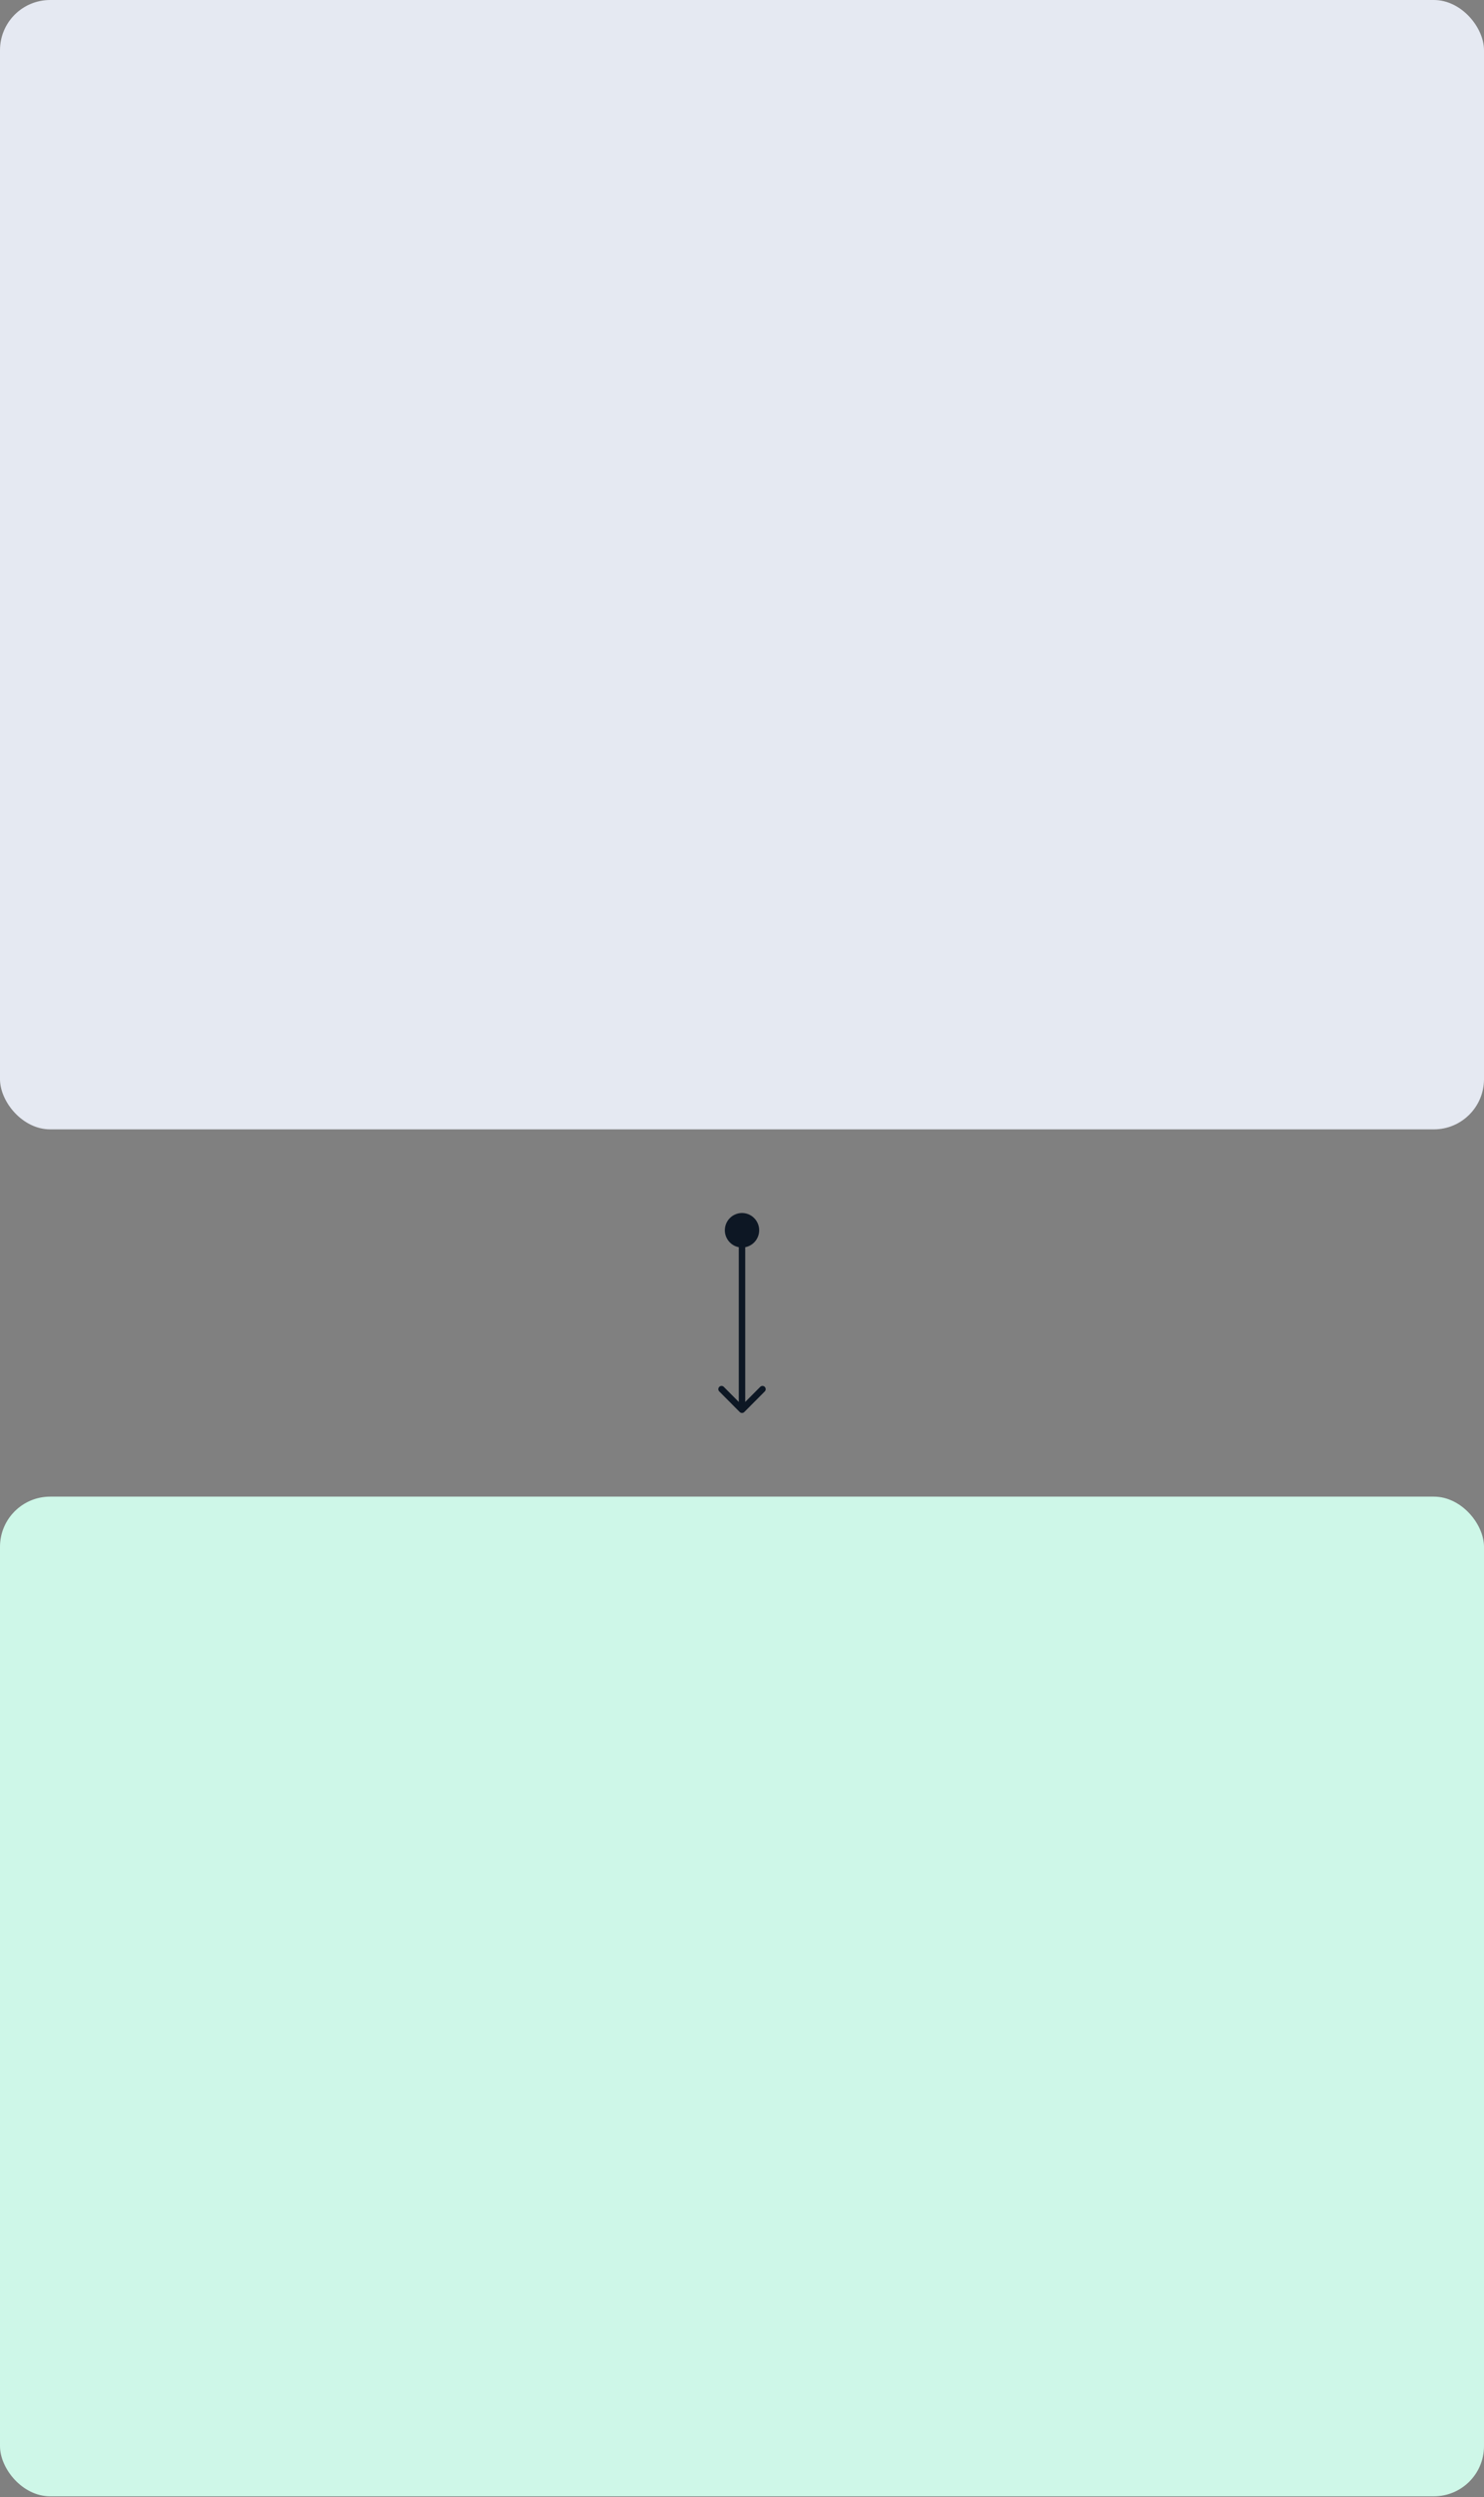
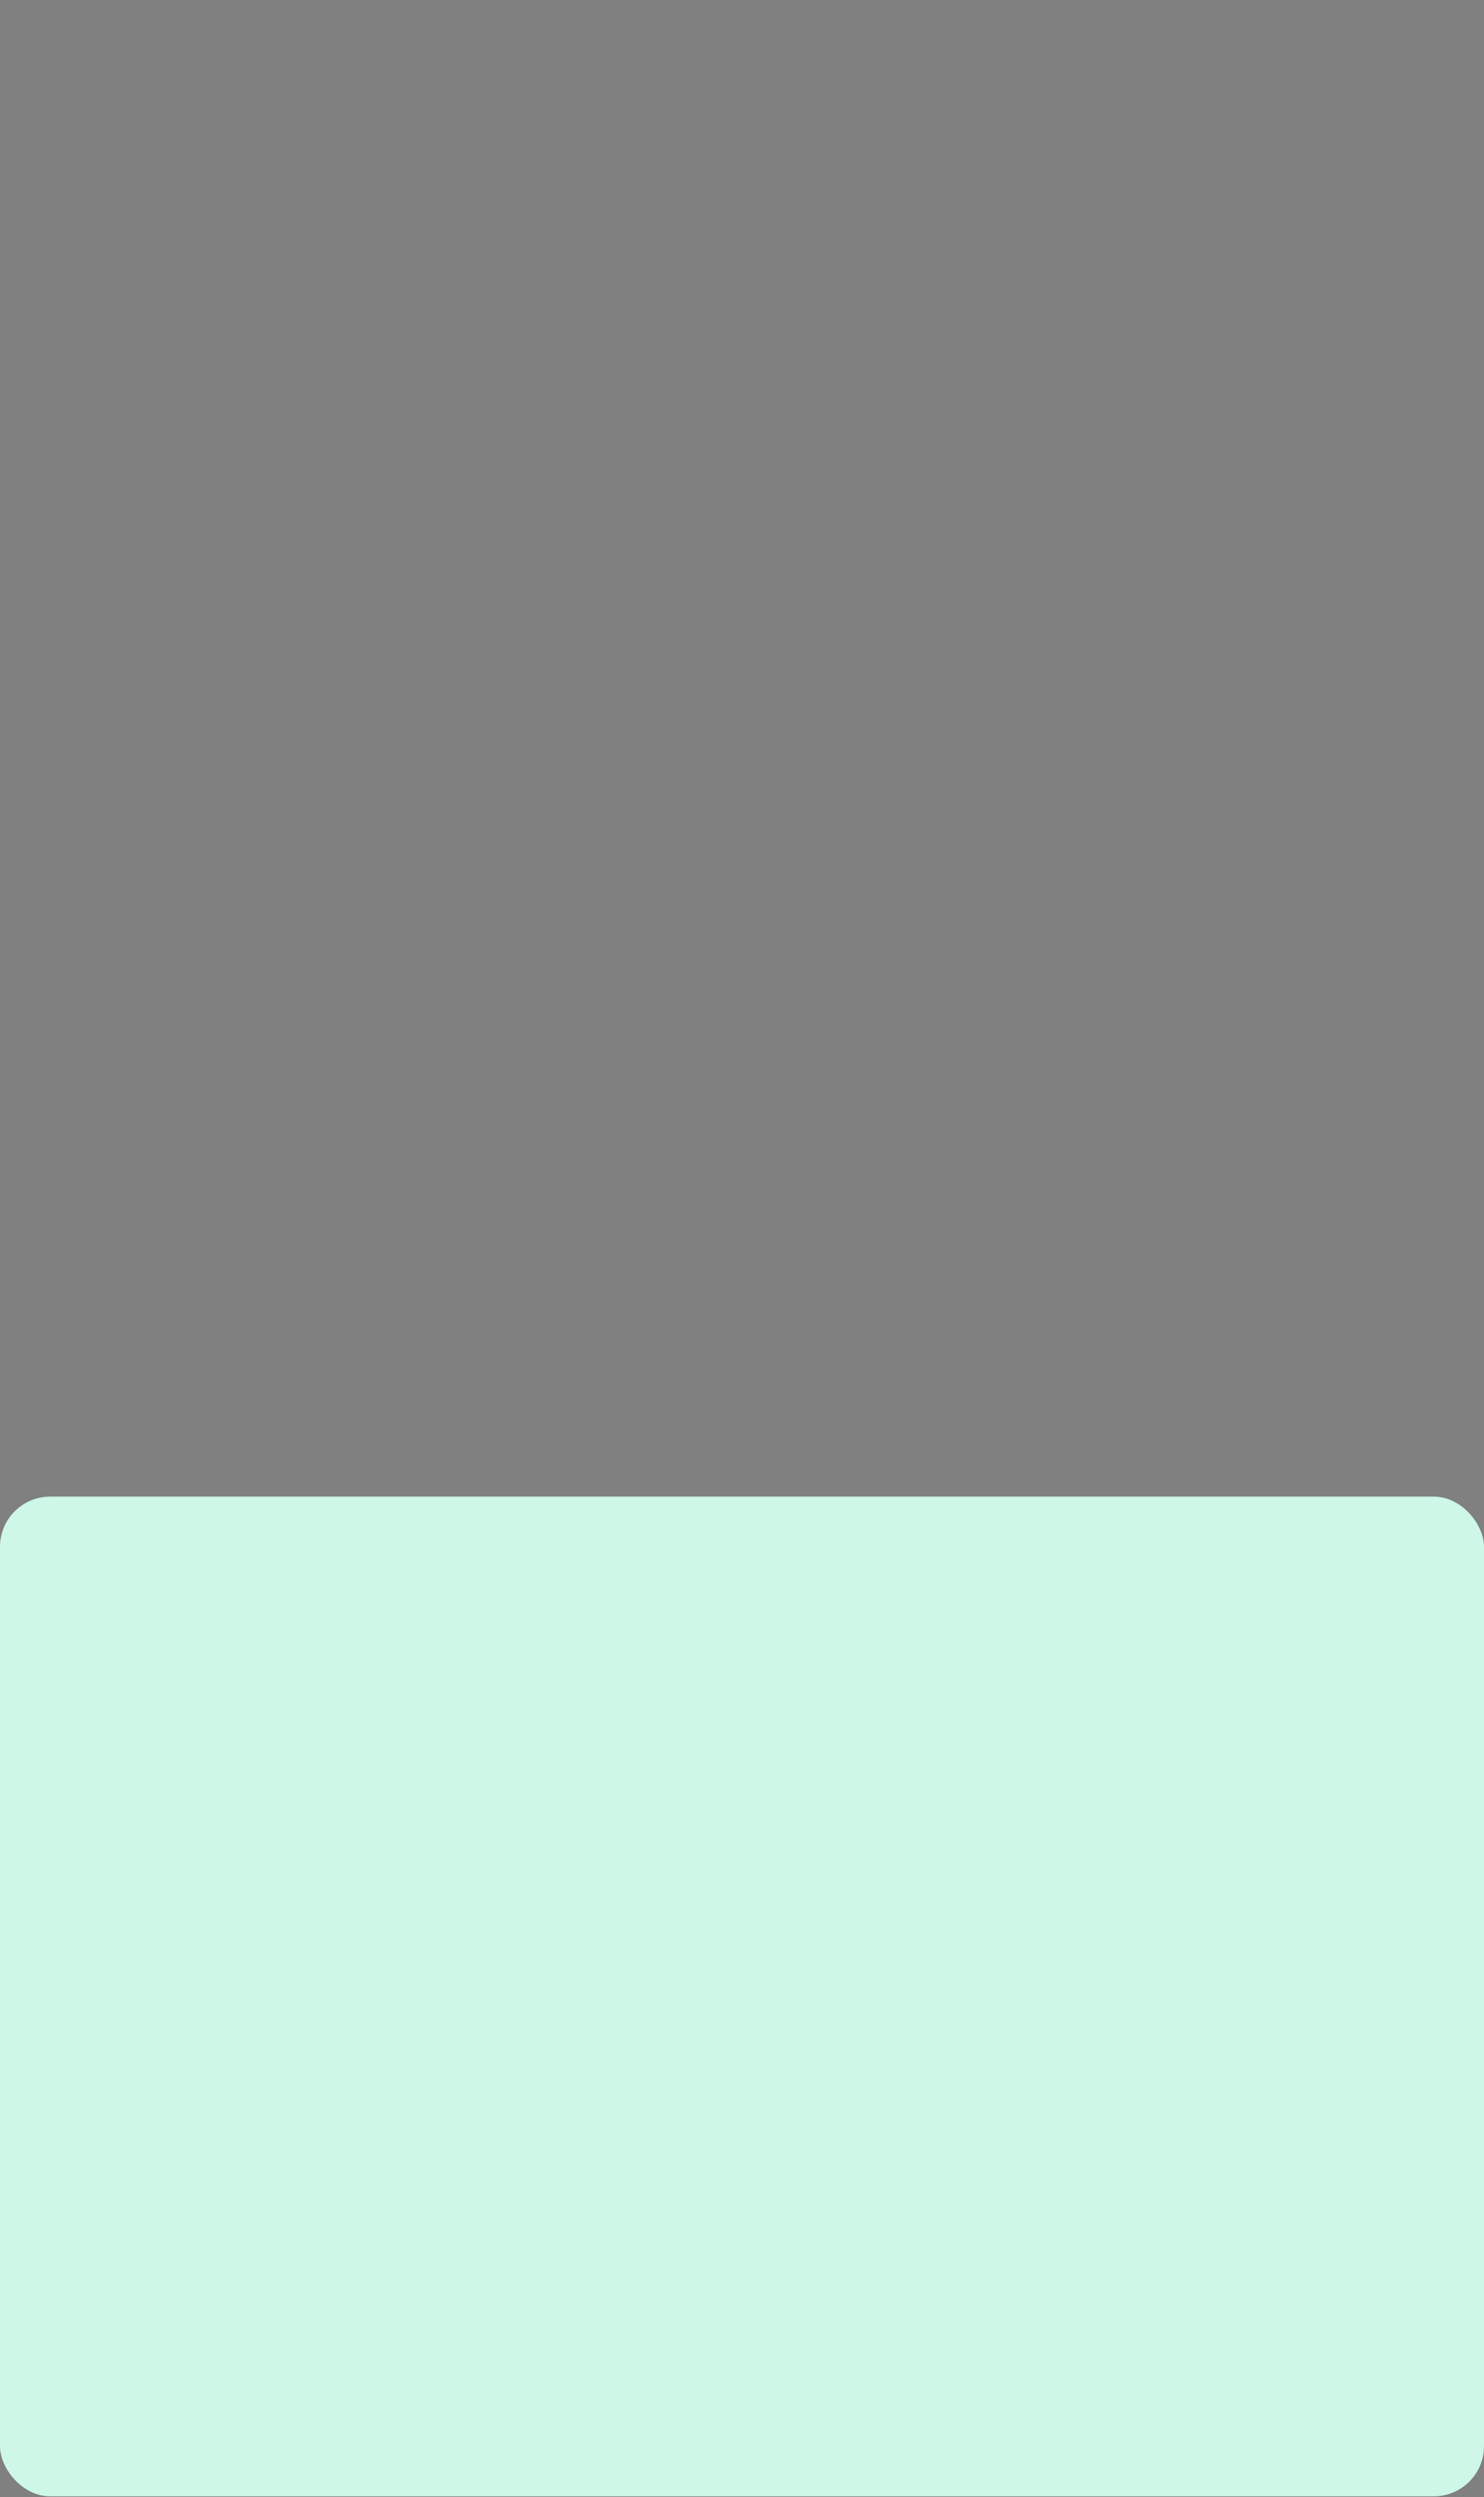
<svg xmlns="http://www.w3.org/2000/svg" width="355" height="597" viewBox="0 0 355 597" fill="none">
  <rect x="0" y="0" width="355" height="597" fill="#808080" stroke="none" />
-   <rect width="355" height="270" rx="12" fill="#E5E9F2" />
-   <path d="M176.959 337.579C177.26 337.881 177.747 337.881 178.048 337.579L182.946 332.659C183.247 332.357 183.247 331.868 182.946 331.566C182.646 331.264 182.158 331.264 181.858 331.566L177.503 335.94L173.149 331.566C172.848 331.264 172.361 331.264 172.06 331.566C171.759 331.868 171.759 332.358 172.06 332.659L176.959 337.579ZM178.107 290.045C175.865 289.711 173.776 291.265 173.443 293.518C173.11 295.77 174.658 297.867 176.901 298.202C179.144 298.537 181.232 296.982 181.565 294.729C181.898 292.477 180.35 290.38 178.107 290.045ZM178.273 337.033L178.273 323.117L176.733 323.117L176.733 337.033L178.273 337.033ZM178.273 323.117L178.274 294.124L176.734 294.124L176.733 323.117L178.273 323.117Z" fill="#0D1724" />
  <rect y="357.806" width="355" height="239" rx="12" fill="#CEF7E8" />
</svg>